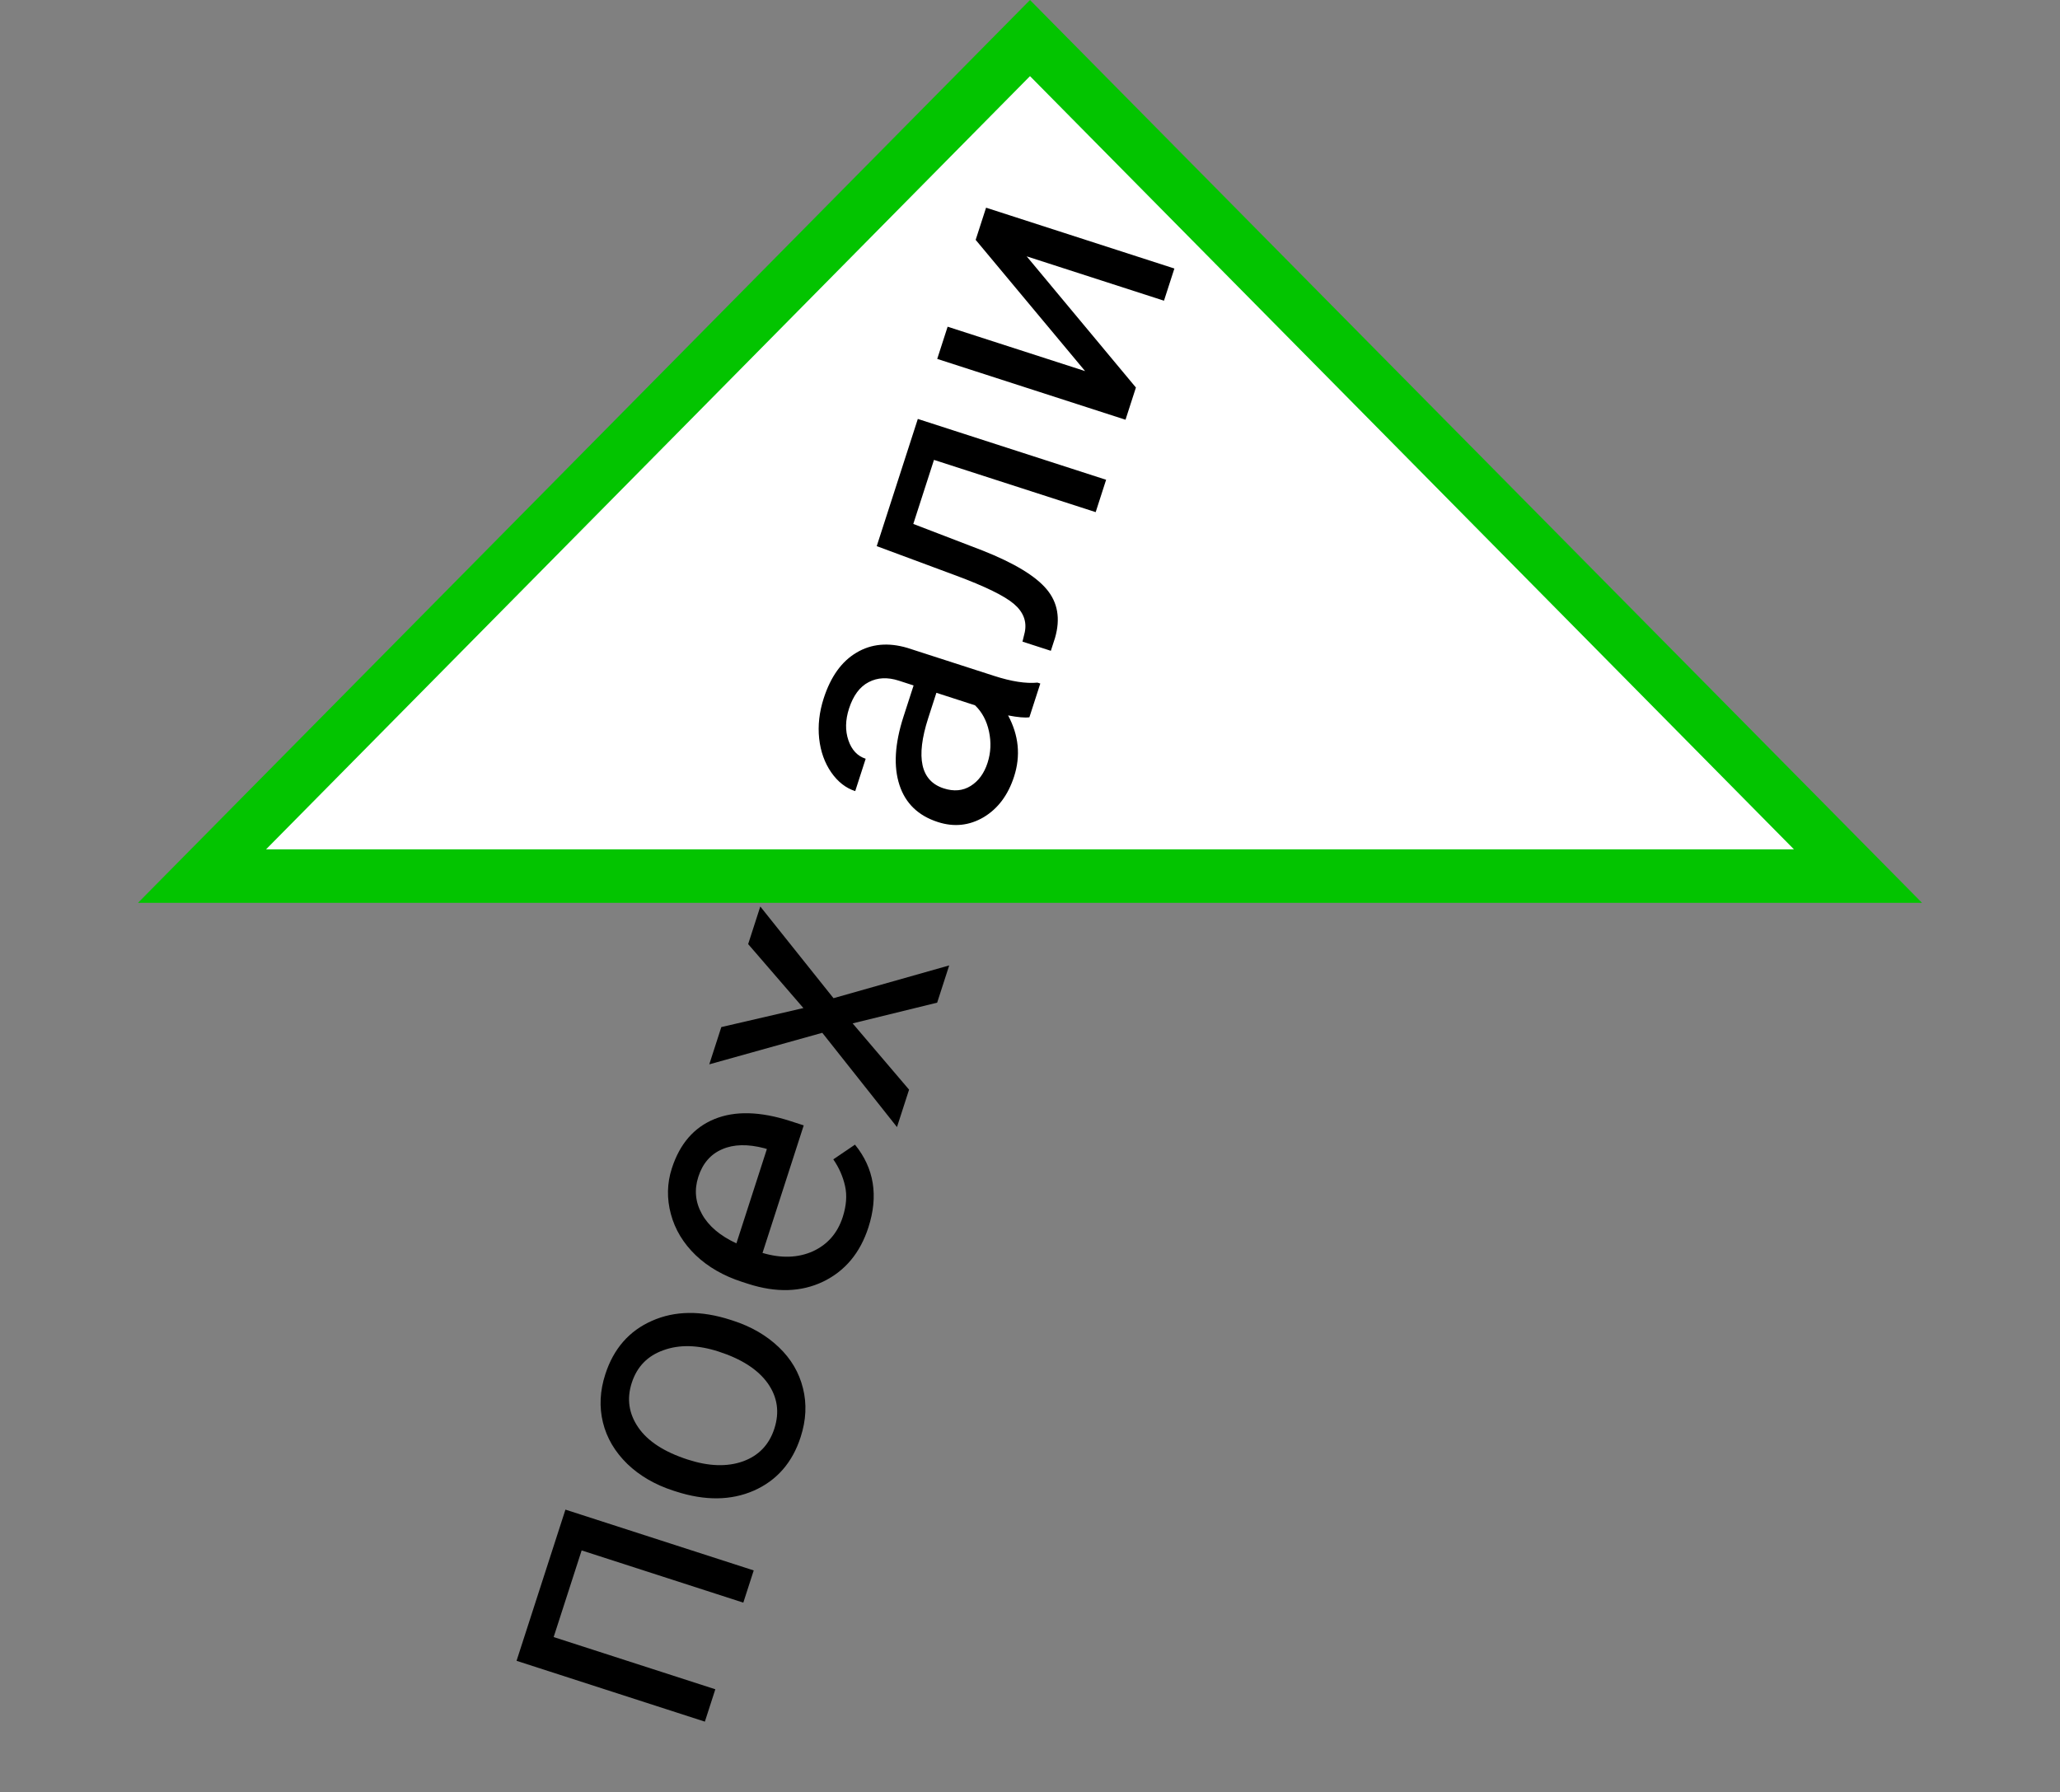
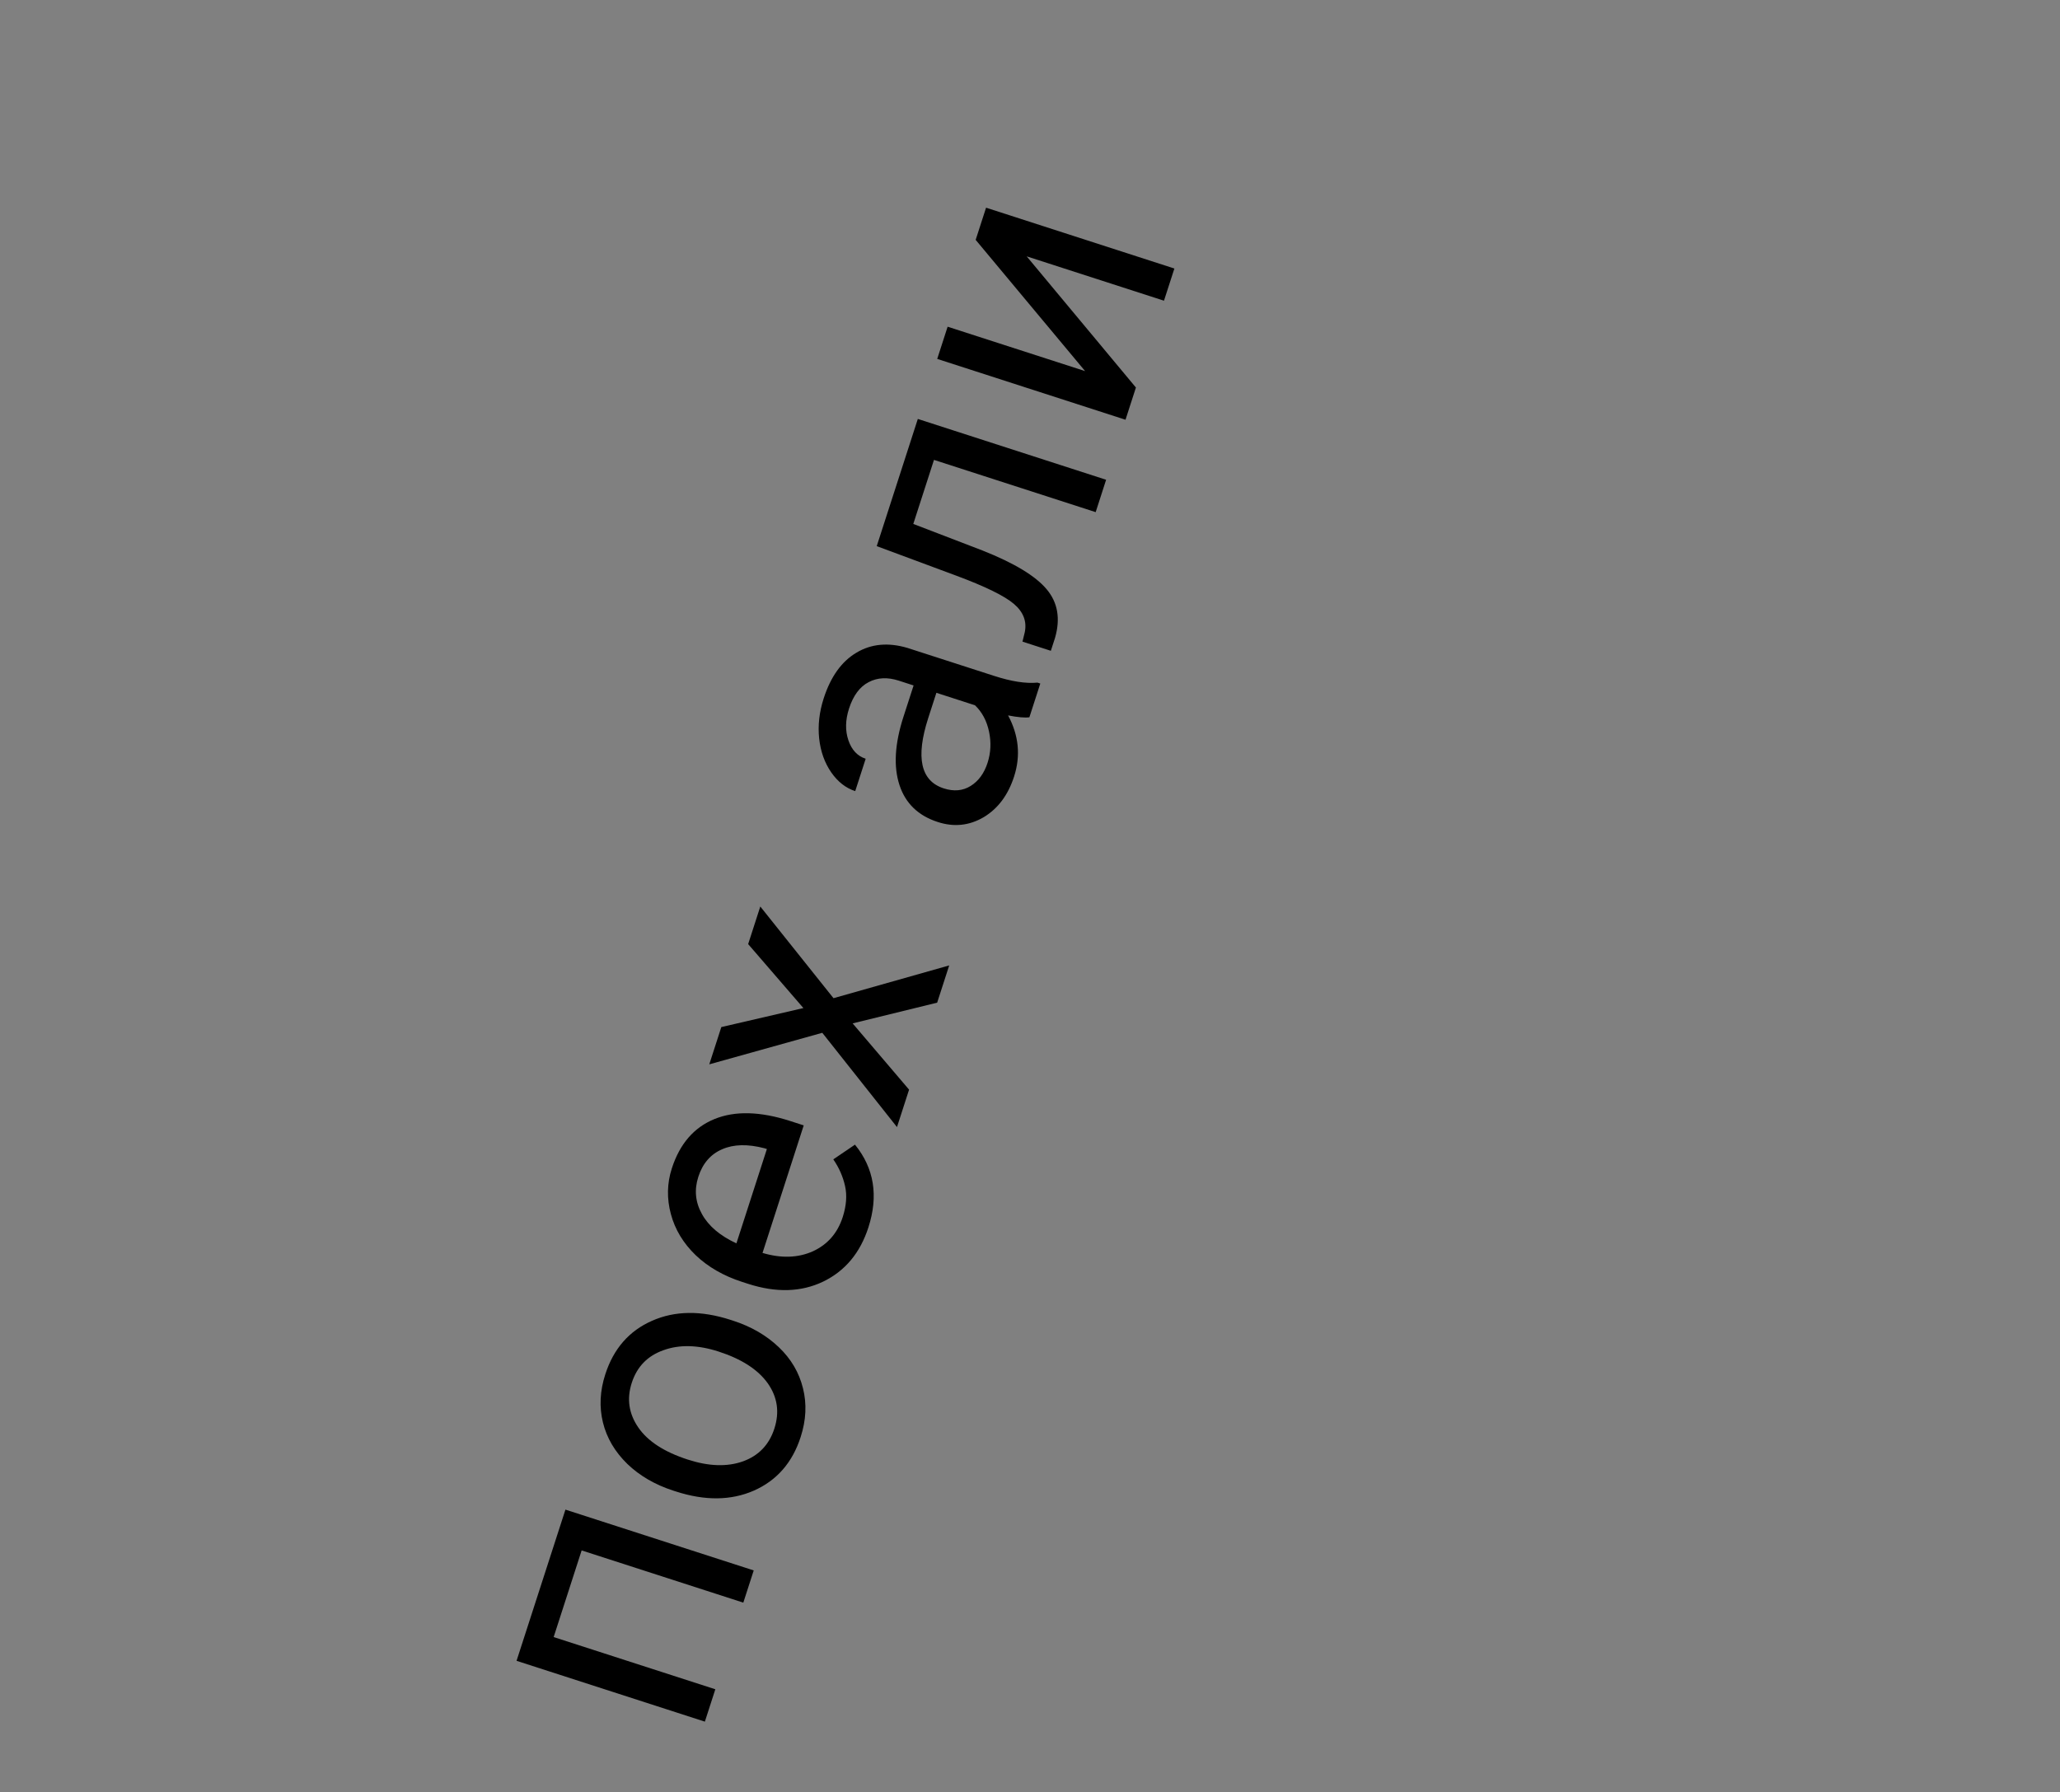
<svg xmlns="http://www.w3.org/2000/svg" width="77" height="67" viewBox="0 0 77 67" fill="none">
  <rect x="0" y="0" width="77" height="67" fill="#808080" stroke="none" />
-   <path d="M7.552 32.75L38.5 1.423L69.448 32.75H7.552Z" fill="white" stroke="#03C400" stroke-width="2" />
  <path d="M28.173 58.707L27.784 59.911L21.741 57.959L20.695 61.198L26.738 63.15L26.347 64.36L19.308 62.086L21.135 56.434L28.173 58.707ZM25.177 55.728C24.488 55.505 23.911 55.171 23.447 54.724C22.985 54.273 22.681 53.758 22.538 53.18C22.395 52.598 22.424 51.996 22.625 51.376C22.934 50.418 23.516 49.751 24.37 49.376C25.226 48.996 26.204 48.984 27.306 49.34L27.39 49.367C28.076 49.588 28.648 49.92 29.11 50.361C29.567 50.796 29.869 51.308 30.014 51.896C30.161 52.48 30.132 53.088 29.927 53.721C29.619 54.675 29.038 55.342 28.182 55.722C27.328 56.097 26.355 56.108 25.262 55.755L25.177 55.728ZM25.711 54.564C26.492 54.817 27.177 54.839 27.765 54.632C28.356 54.42 28.749 54.011 28.945 53.404C29.143 52.792 29.061 52.23 28.701 51.716C28.335 51.2 27.721 50.803 26.858 50.524C26.087 50.275 25.402 50.257 24.806 50.472C24.207 50.681 23.81 51.089 23.614 51.696C23.422 52.29 23.503 52.845 23.858 53.362C24.213 53.879 24.831 54.28 25.711 54.564ZM32.46 45.883C32.152 46.837 31.589 47.512 30.771 47.909C29.949 48.304 29.013 48.332 27.963 47.993L27.742 47.922C27.044 47.696 26.465 47.363 26.003 46.922C25.54 46.475 25.231 45.963 25.077 45.387C24.92 44.805 24.932 44.234 25.113 43.675C25.409 42.759 25.94 42.146 26.706 41.833C27.473 41.52 28.418 41.545 29.541 41.908L30.042 42.07L28.502 46.838C29.201 47.045 29.828 47.025 30.382 46.778C30.933 46.525 31.305 46.099 31.499 45.5C31.636 45.075 31.666 44.687 31.587 44.337C31.509 43.986 31.363 43.653 31.148 43.34L31.958 42.79C32.674 43.672 32.841 44.703 32.46 45.883ZM26.102 43.994C25.945 44.48 25.991 44.945 26.24 45.389C26.485 45.832 26.913 46.196 27.526 46.48L28.665 42.954L28.574 42.925C27.951 42.762 27.425 42.774 26.996 42.961C26.562 43.147 26.264 43.491 26.102 43.994ZM30.03 37.684L27.965 35.293L28.419 33.888L31.155 37.315L35.48 36.09L35.03 37.482L31.87 38.257L33.98 40.734L33.528 42.133L30.736 38.609L26.512 39.788L26.962 38.395L30.03 37.684ZM38.477 26.814C38.316 26.838 38.05 26.815 37.681 26.744C38.081 27.491 38.156 28.252 37.905 29.029C37.681 29.723 37.301 30.23 36.767 30.55C36.229 30.865 35.659 30.925 35.056 30.73C34.323 30.494 33.845 30.032 33.621 29.347C33.394 28.656 33.444 27.805 33.77 26.795L34.149 25.624L33.596 25.445C33.175 25.309 32.8 25.327 32.472 25.499C32.139 25.669 31.894 25.999 31.735 26.489C31.597 26.919 31.589 27.314 31.712 27.674C31.835 28.035 32.05 28.265 32.358 28.364L31.967 29.574C31.616 29.461 31.318 29.228 31.072 28.876C30.824 28.518 30.673 28.095 30.619 27.609C30.567 27.118 30.624 26.616 30.789 26.105C31.051 25.294 31.46 24.724 32.017 24.396C32.568 24.067 33.203 24.009 33.919 24.221L37.159 25.267C37.805 25.476 38.346 25.56 38.78 25.518L38.885 25.552L38.477 26.814ZM36.914 28.515C37.036 28.137 37.054 27.748 36.968 27.347C36.883 26.945 36.708 26.619 36.445 26.366L35.001 25.899L34.696 26.843C34.22 28.317 34.413 29.194 35.276 29.472C35.653 29.594 35.989 29.564 36.282 29.381C36.576 29.198 36.787 28.909 36.914 28.515ZM34.307 15.661L41.345 17.935L40.955 19.145L34.911 17.192L34.138 19.586L36.726 20.58C37.911 21.049 38.71 21.533 39.124 22.03C39.539 22.524 39.643 23.13 39.435 23.848L39.279 24.329L38.219 23.986L38.305 23.633C38.387 23.229 38.252 22.877 37.899 22.576C37.546 22.275 36.827 21.923 35.741 21.519L32.771 20.416L34.307 15.661ZM36.469 8.967L36.858 7.764L43.897 10.038L43.508 11.241L38.376 9.583L42.459 14.487L42.07 15.691L35.032 13.417L35.421 12.213L40.56 13.873L36.469 8.967Z" fill="black" />
</svg>